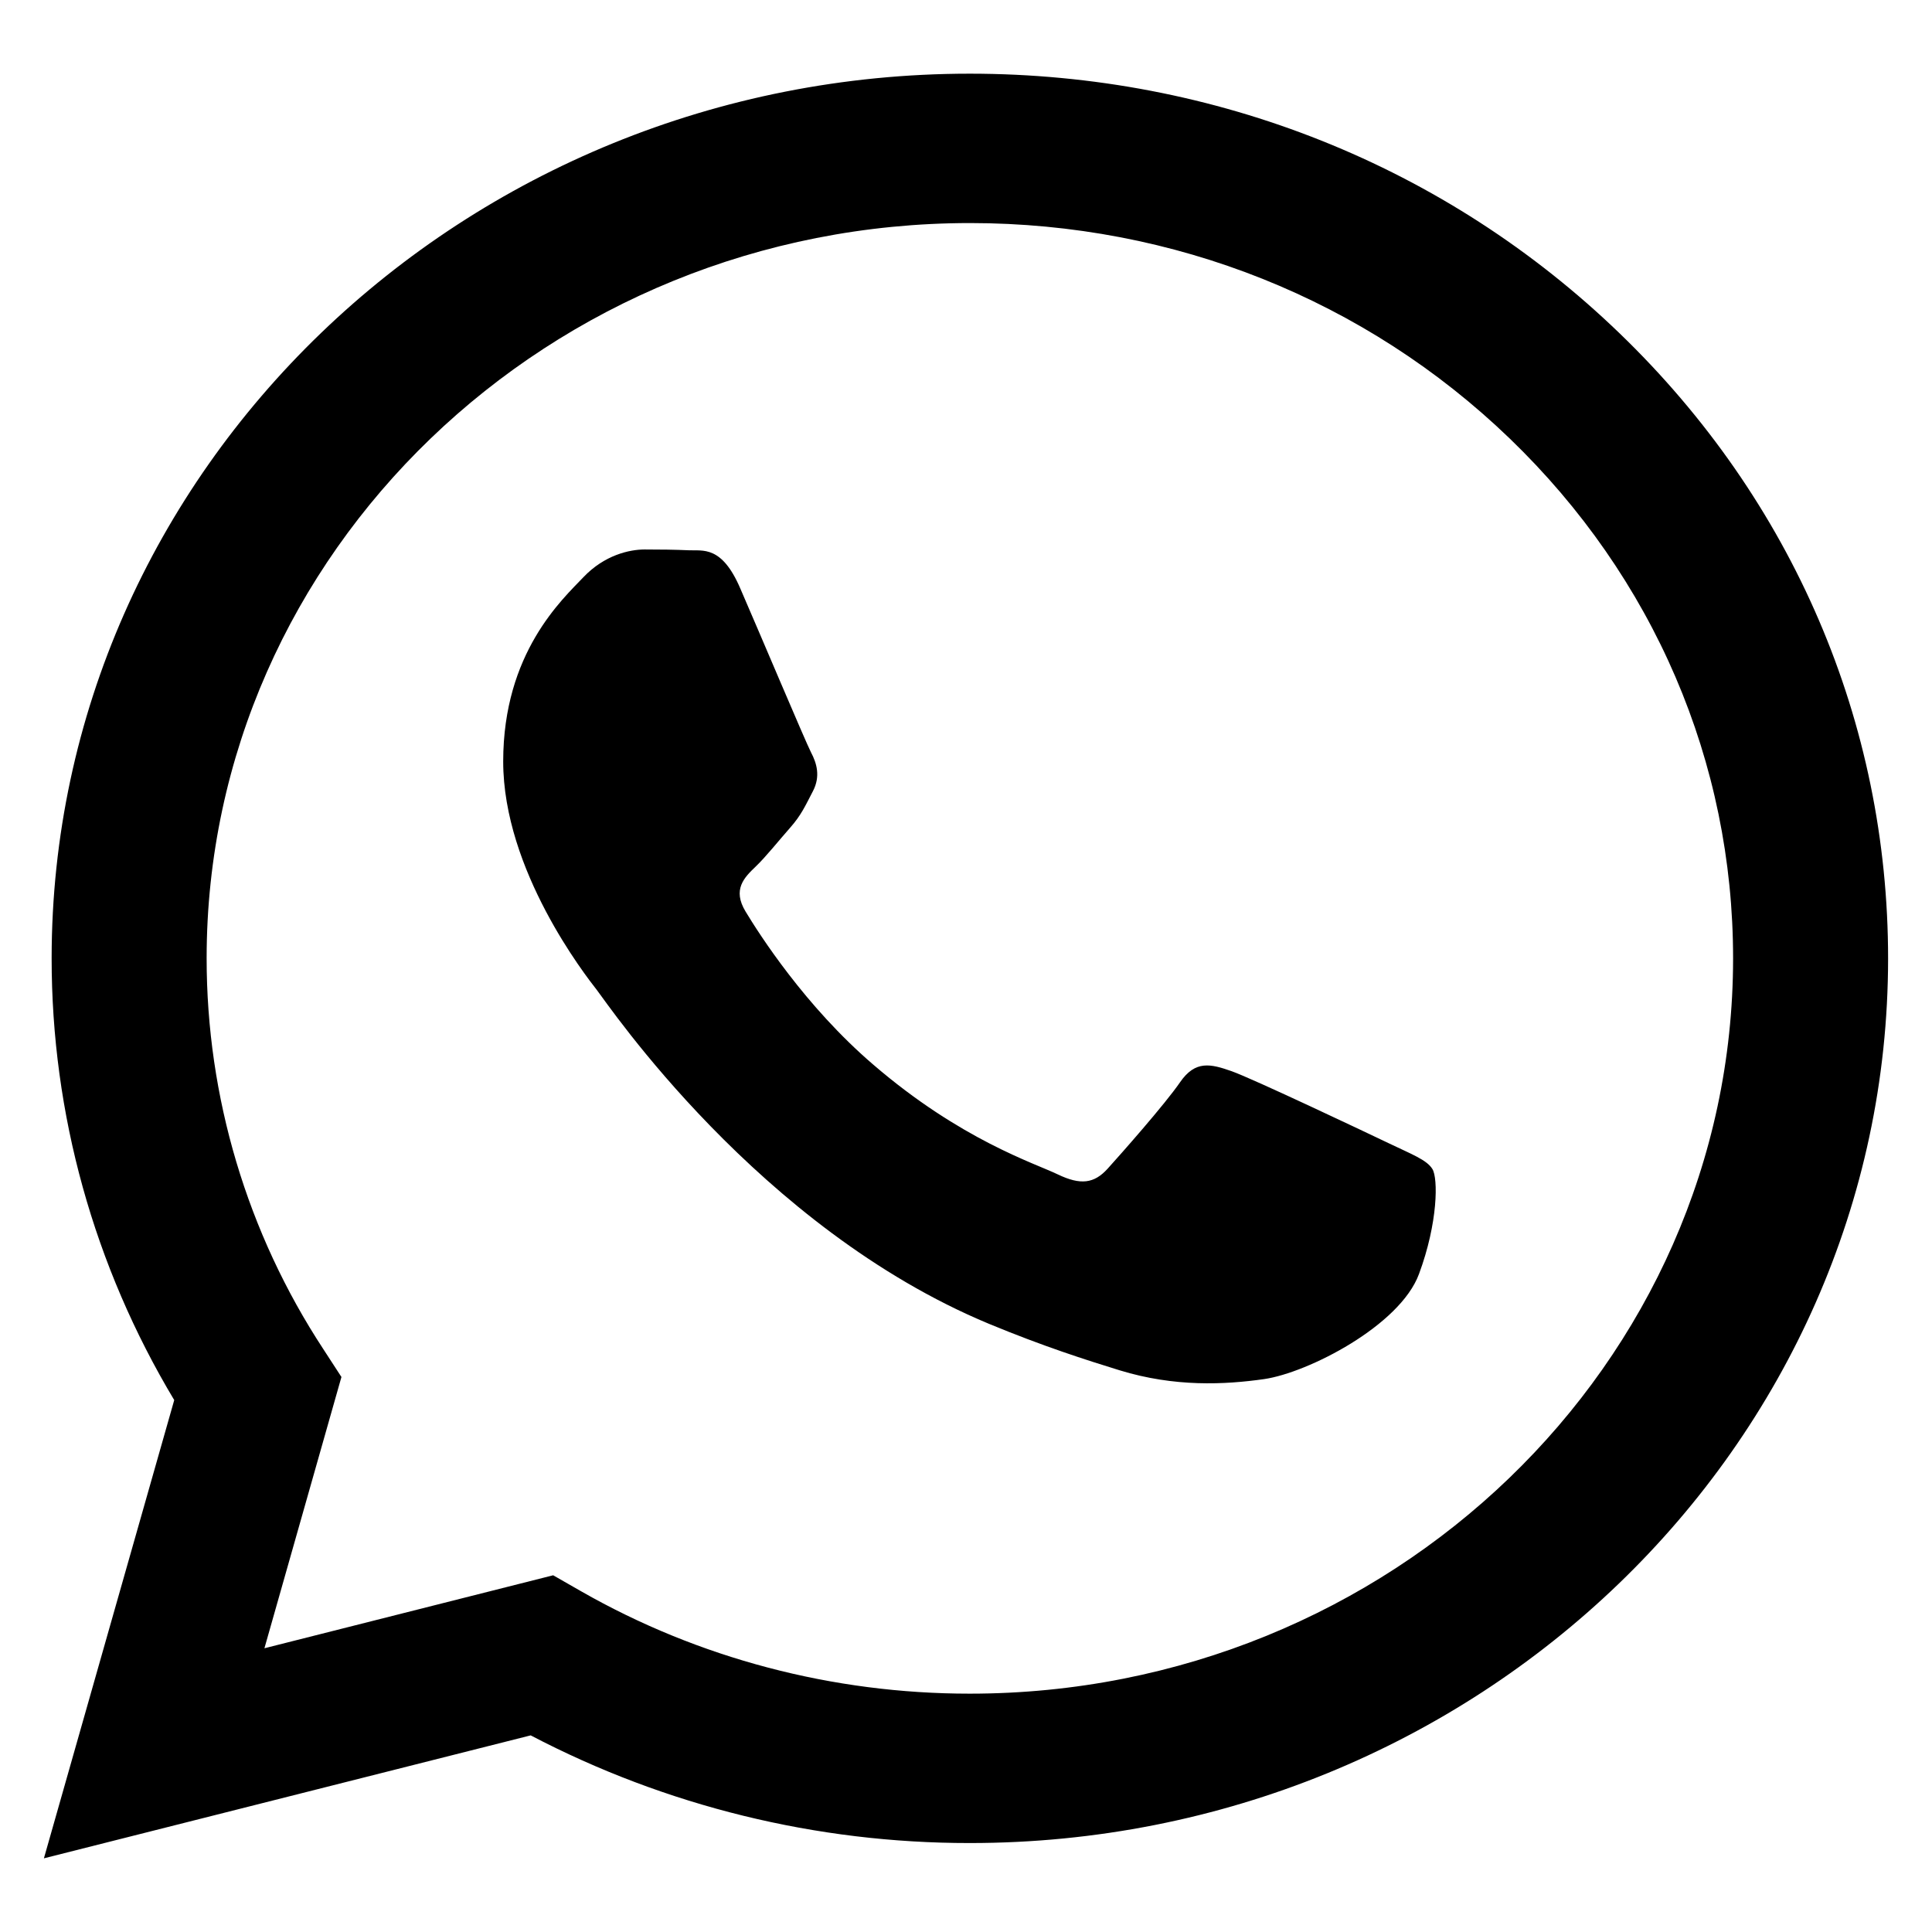
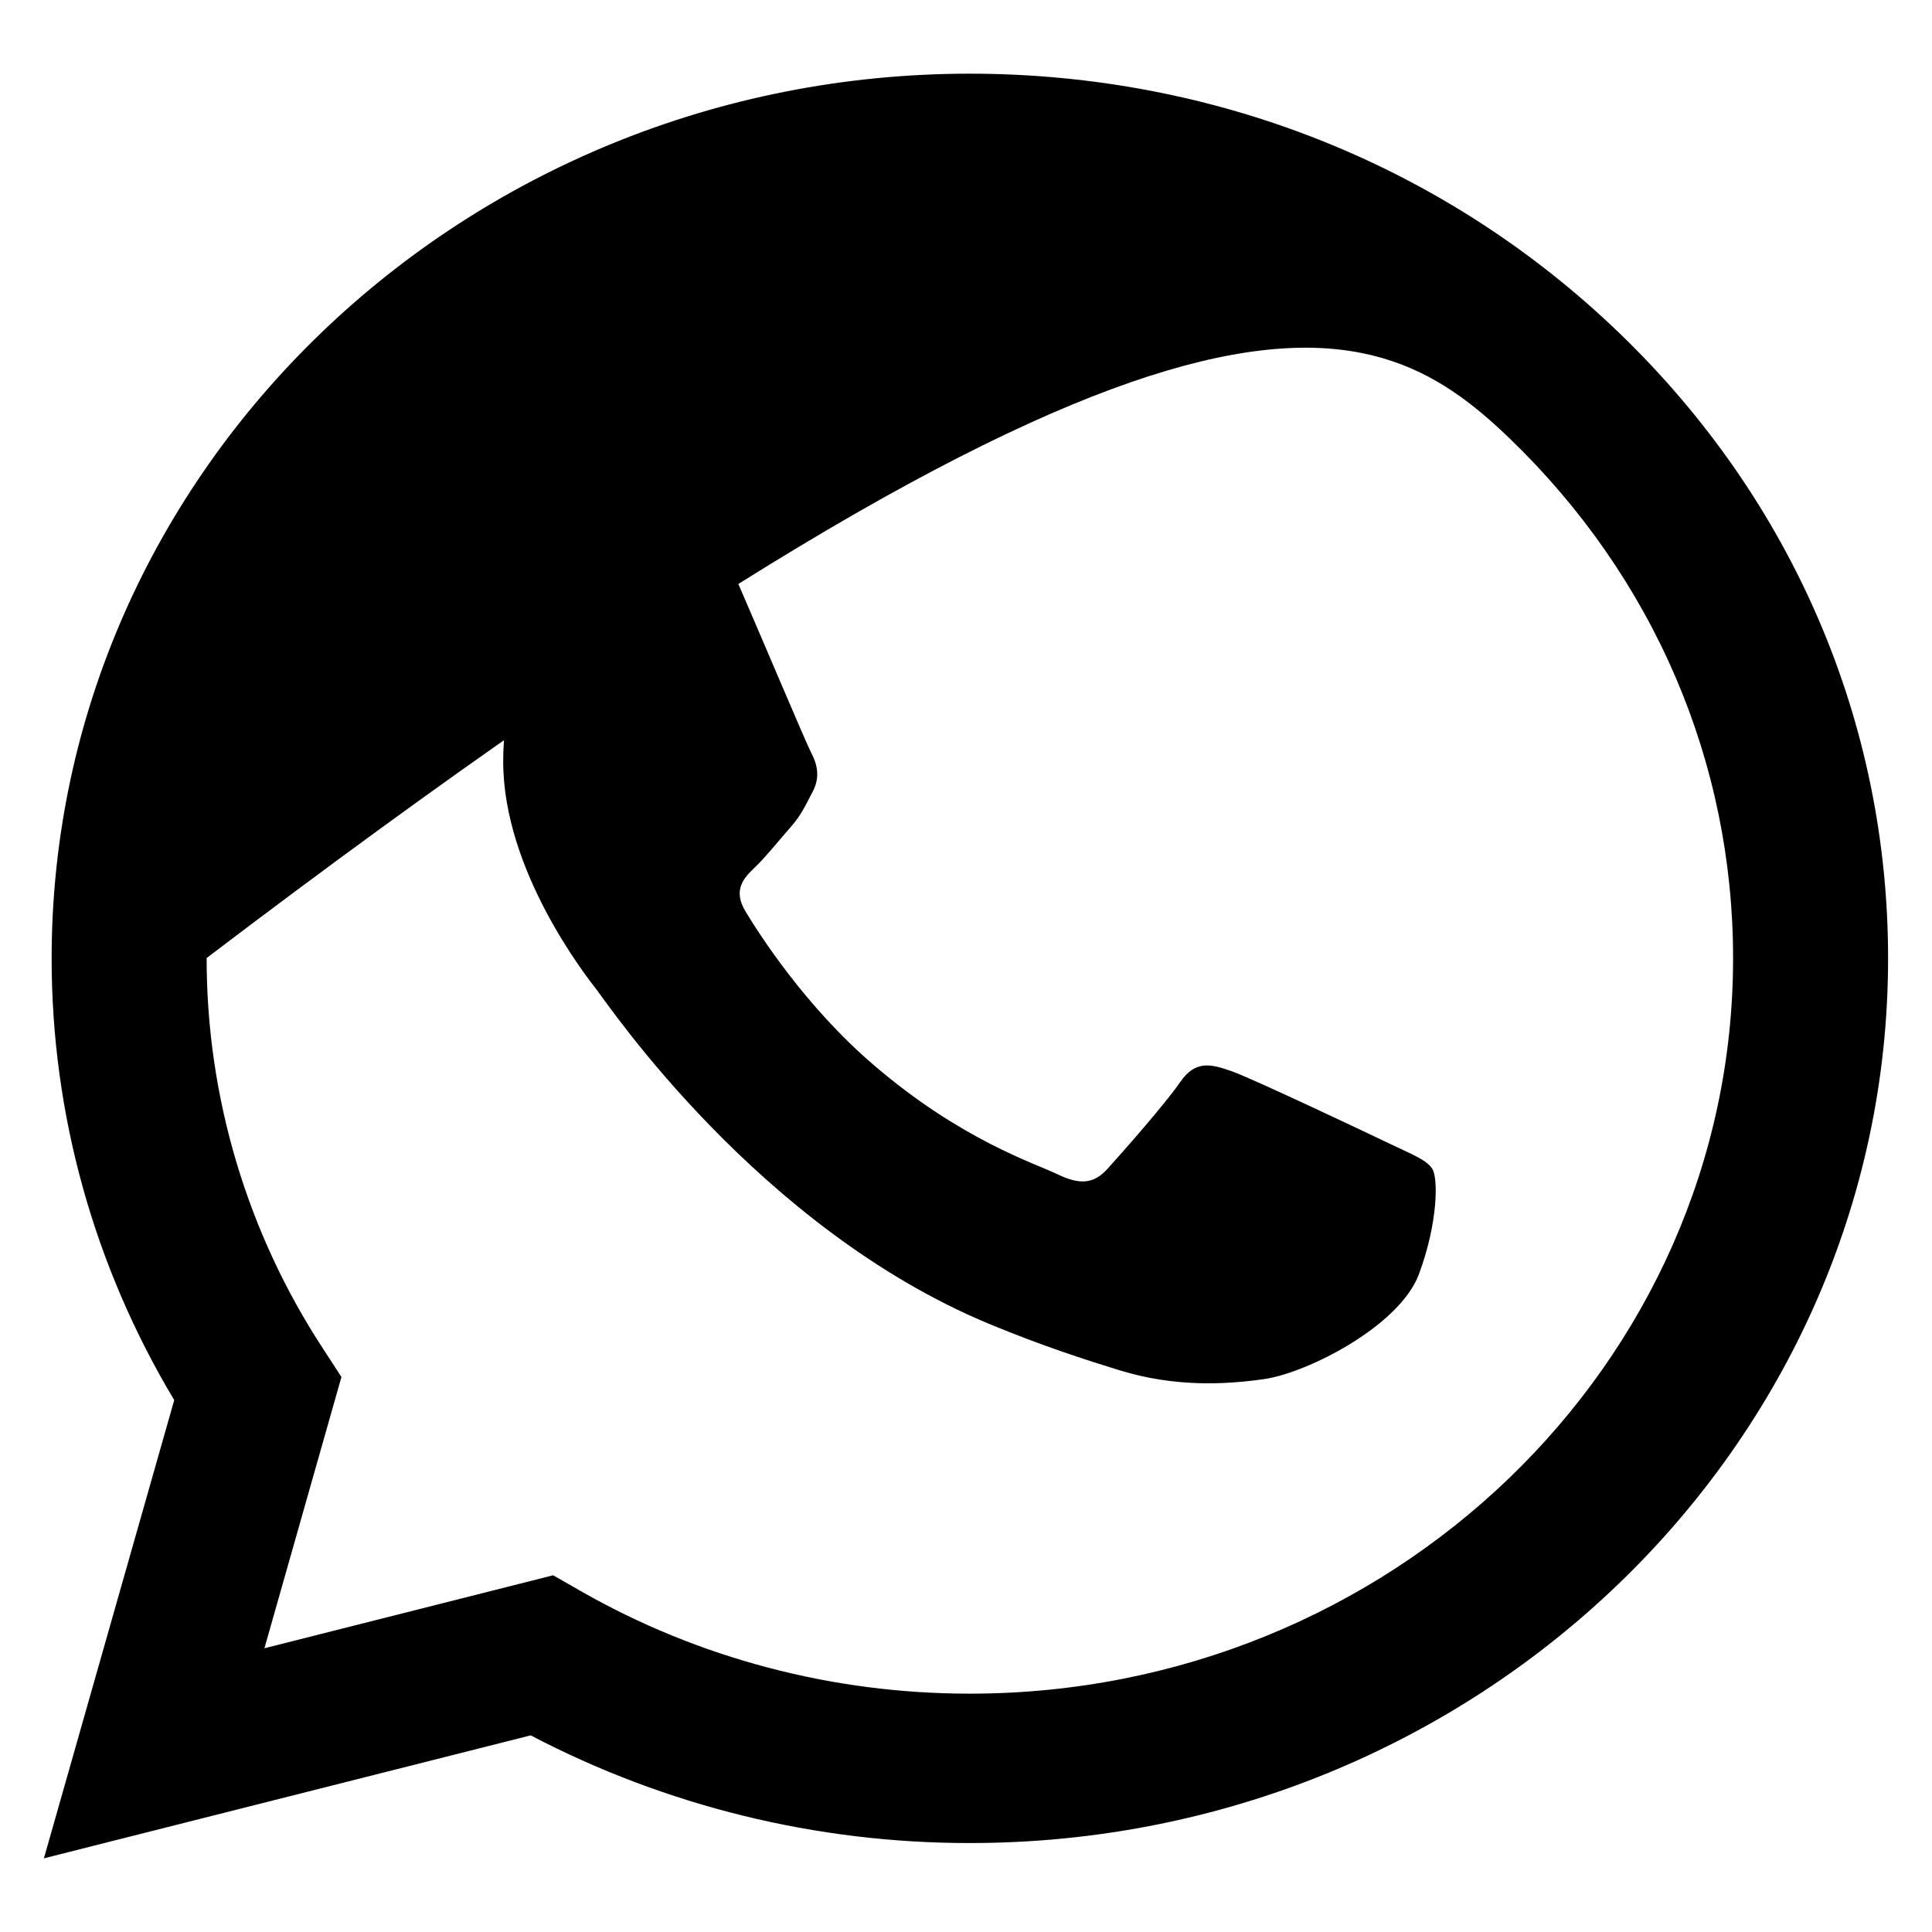
<svg xmlns="http://www.w3.org/2000/svg" width="22" height="22" viewBox="0 0 22 22" fill="none">
-   <path d="M11.044 0.839C5.281 0.839 0.59 5.357 0.588 10.909C0.587 12.684 1.069 14.417 1.984 15.943L0.5 21.161L6.043 19.761C7.585 20.568 9.3 20.988 11.04 20.987H11.044C16.808 20.987 21.498 16.469 21.5 10.917C21.501 8.227 20.415 5.696 18.44 3.793C16.466 1.89 13.841 0.84 11.044 0.839ZM11.044 19.286H11.041C9.481 19.286 7.952 18.883 6.617 18.12L6.299 17.938L3.011 18.769L3.888 15.68L3.682 15.363C2.814 14.04 2.352 12.491 2.353 10.909C2.355 6.293 6.254 2.54 11.047 2.54C13.368 2.541 15.55 3.412 17.192 4.994C18.833 6.576 19.736 8.679 19.735 10.916C19.733 15.531 15.834 19.286 11.043 19.286H11.044ZM15.811 13.017C15.55 12.892 14.265 12.283 14.025 12.198C13.786 12.114 13.612 12.071 13.438 12.323C13.265 12.575 12.763 13.142 12.612 13.309C12.459 13.477 12.306 13.498 12.045 13.373C11.783 13.246 10.941 12.981 9.944 12.123C9.167 11.457 8.643 10.633 8.49 10.38C8.338 10.129 8.474 9.993 8.605 9.868C8.722 9.756 8.866 9.574 8.996 9.427C9.126 9.28 9.17 9.175 9.258 9.007C9.344 8.84 9.301 8.692 9.235 8.567C9.17 8.44 8.648 7.202 8.429 6.699C8.218 6.208 8.002 6.274 7.842 6.266C7.689 6.259 7.516 6.257 7.341 6.257C7.168 6.257 6.884 6.32 6.644 6.572C6.405 6.824 5.73 7.432 5.73 8.671C5.73 9.91 6.666 11.106 6.797 11.274C6.927 11.441 8.639 13.983 11.26 15.074C11.883 15.332 12.37 15.487 12.75 15.604C13.376 15.796 13.945 15.768 14.395 15.704C14.896 15.631 15.941 15.095 16.158 14.508C16.376 13.921 16.376 13.416 16.311 13.312C16.247 13.207 16.073 13.143 15.811 13.017Z" fill="#F2F2F2" style="fill:#F2F2F2;fill:color(display-p3 0.95 0.95 0.95);fill-opacity:1;" />
+   <path d="M11.044 0.839C5.281 0.839 0.59 5.357 0.588 10.909C0.587 12.684 1.069 14.417 1.984 15.943L0.5 21.161L6.043 19.761C7.585 20.568 9.3 20.988 11.04 20.987H11.044C16.808 20.987 21.498 16.469 21.5 10.917C21.501 8.227 20.415 5.696 18.44 3.793C16.466 1.89 13.841 0.84 11.044 0.839ZM11.044 19.286H11.041C9.481 19.286 7.952 18.883 6.617 18.12L6.299 17.938L3.011 18.769L3.888 15.68L3.682 15.363C2.814 14.04 2.352 12.491 2.353 10.909C13.368 2.541 15.55 3.412 17.192 4.994C18.833 6.576 19.736 8.679 19.735 10.916C19.733 15.531 15.834 19.286 11.043 19.286H11.044ZM15.811 13.017C15.55 12.892 14.265 12.283 14.025 12.198C13.786 12.114 13.612 12.071 13.438 12.323C13.265 12.575 12.763 13.142 12.612 13.309C12.459 13.477 12.306 13.498 12.045 13.373C11.783 13.246 10.941 12.981 9.944 12.123C9.167 11.457 8.643 10.633 8.49 10.38C8.338 10.129 8.474 9.993 8.605 9.868C8.722 9.756 8.866 9.574 8.996 9.427C9.126 9.28 9.17 9.175 9.258 9.007C9.344 8.84 9.301 8.692 9.235 8.567C9.17 8.44 8.648 7.202 8.429 6.699C8.218 6.208 8.002 6.274 7.842 6.266C7.689 6.259 7.516 6.257 7.341 6.257C7.168 6.257 6.884 6.32 6.644 6.572C6.405 6.824 5.73 7.432 5.73 8.671C5.73 9.91 6.666 11.106 6.797 11.274C6.927 11.441 8.639 13.983 11.26 15.074C11.883 15.332 12.37 15.487 12.75 15.604C13.376 15.796 13.945 15.768 14.395 15.704C14.896 15.631 15.941 15.095 16.158 14.508C16.376 13.921 16.376 13.416 16.311 13.312C16.247 13.207 16.073 13.143 15.811 13.017Z" fill="#F2F2F2" style="fill:#F2F2F2;fill:color(display-p3 0.95 0.95 0.95);fill-opacity:1;" />
</svg>